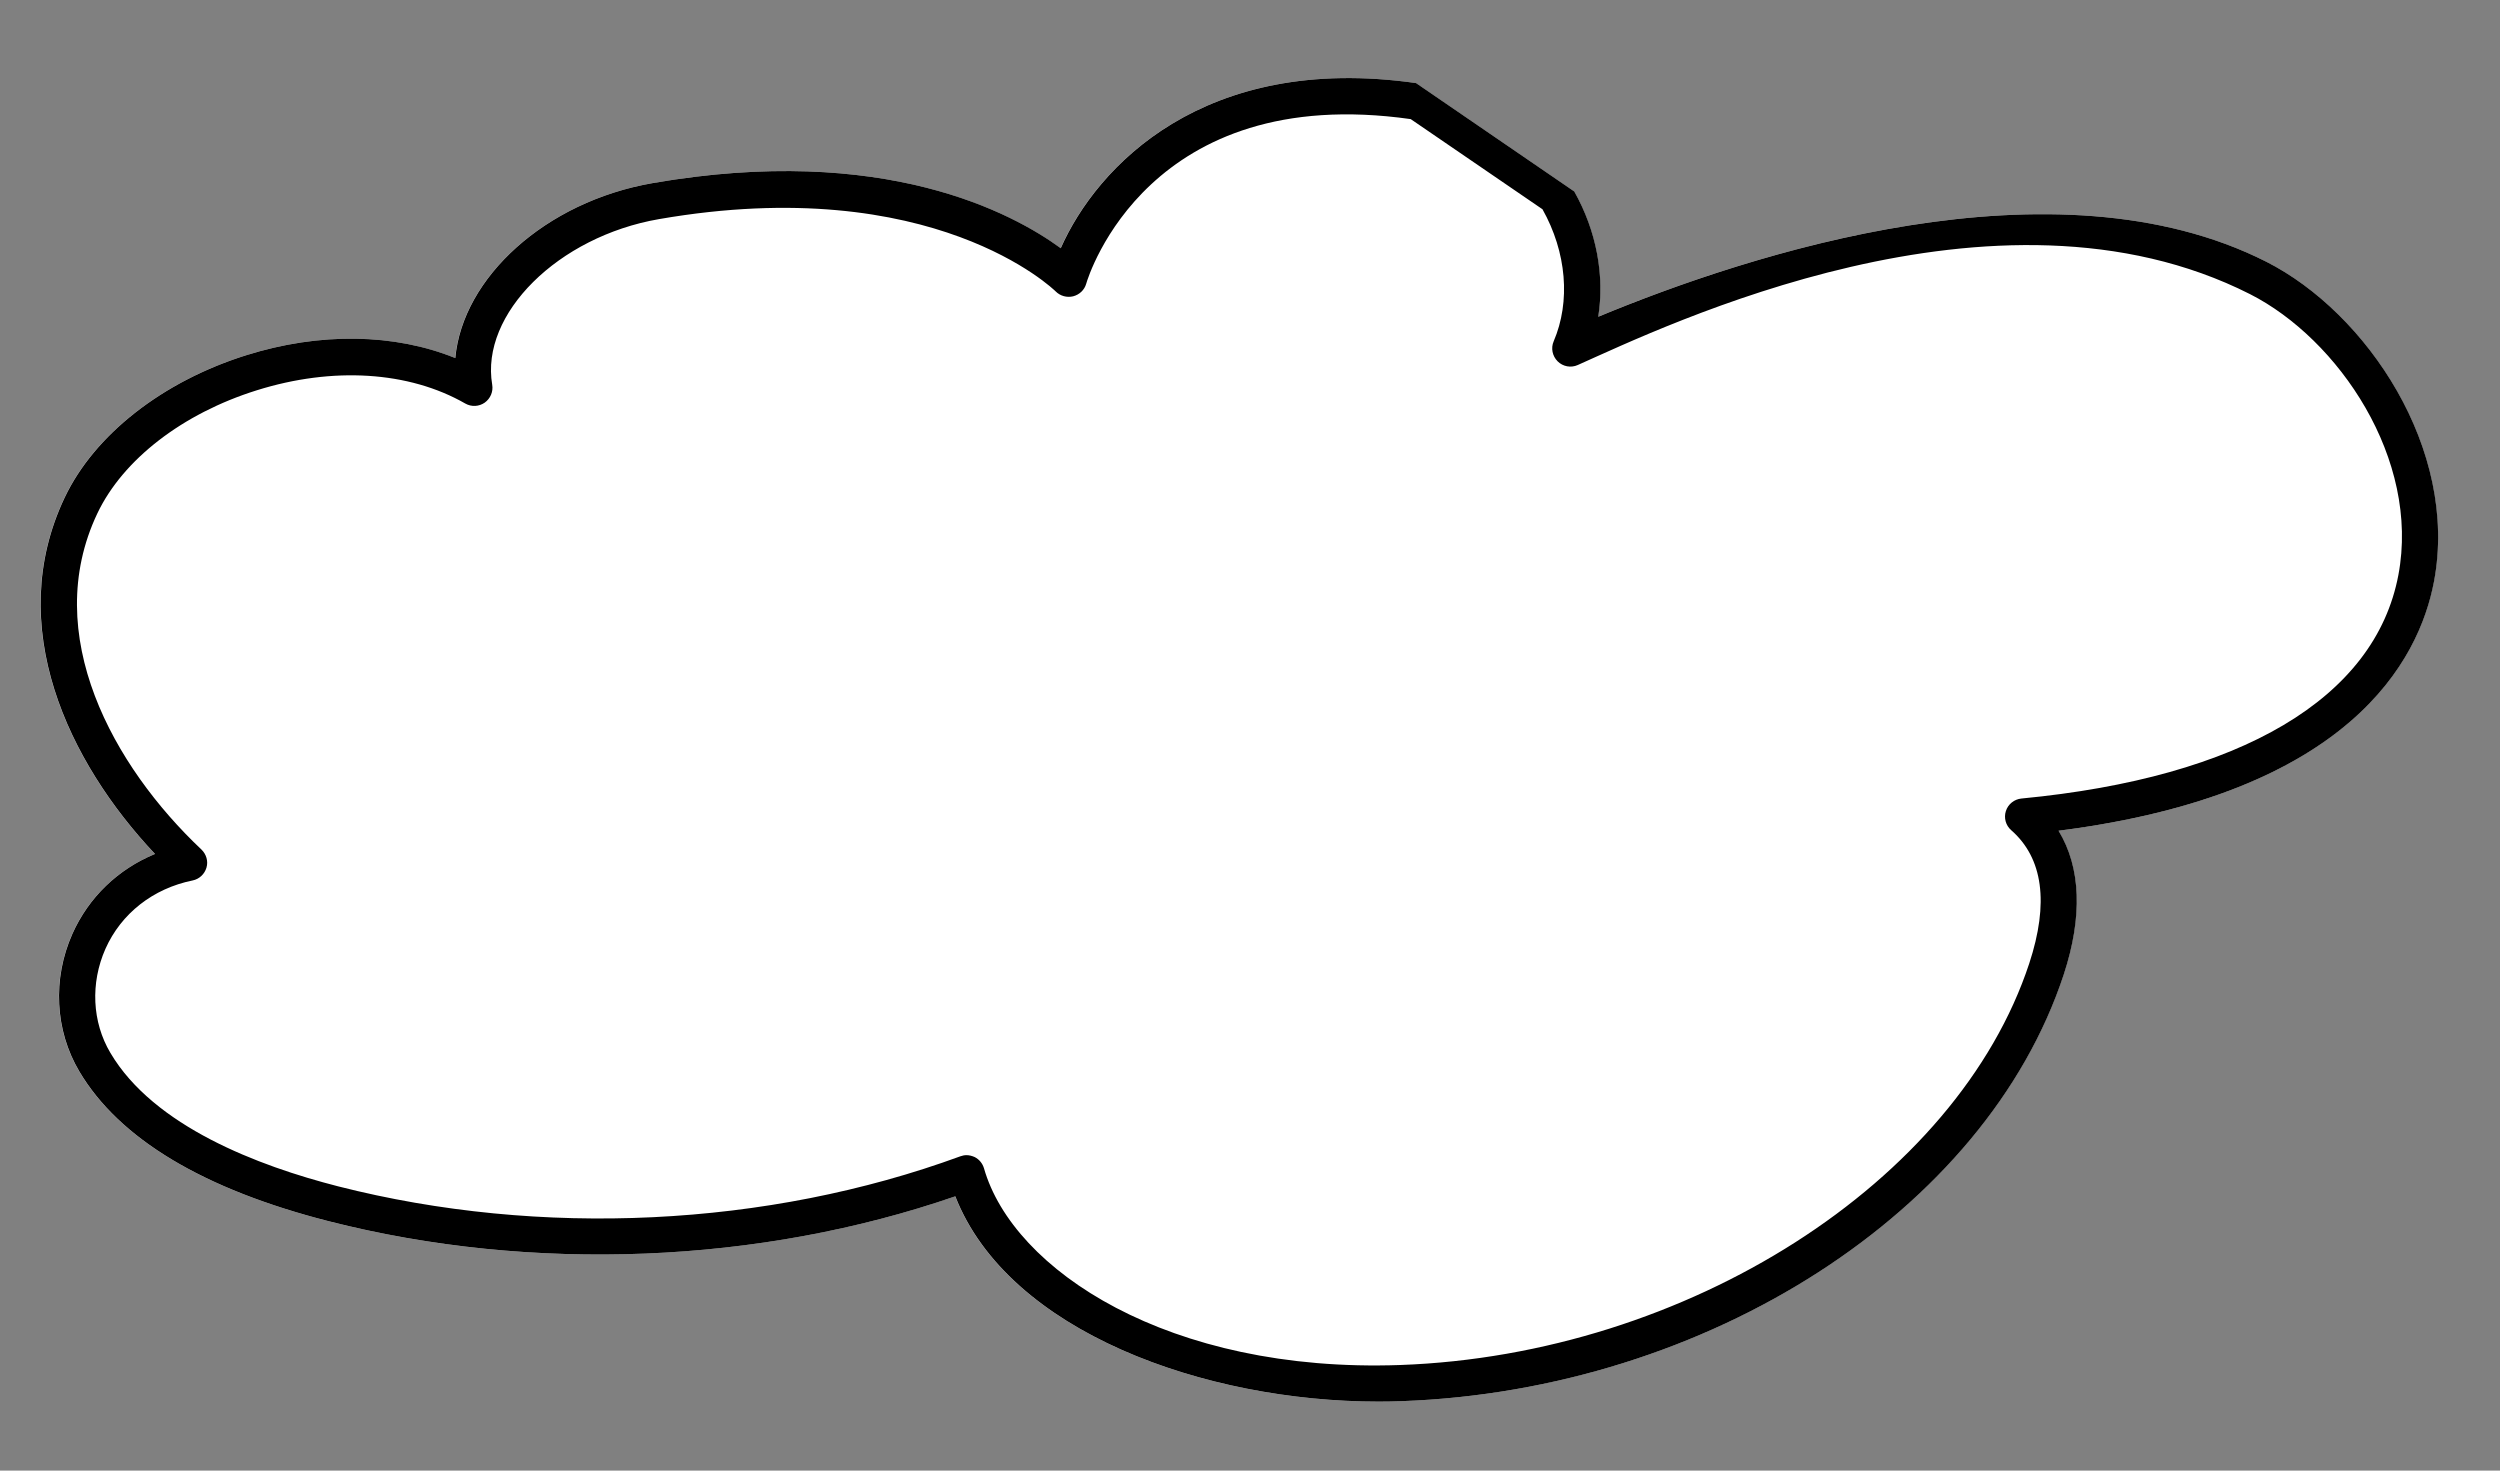
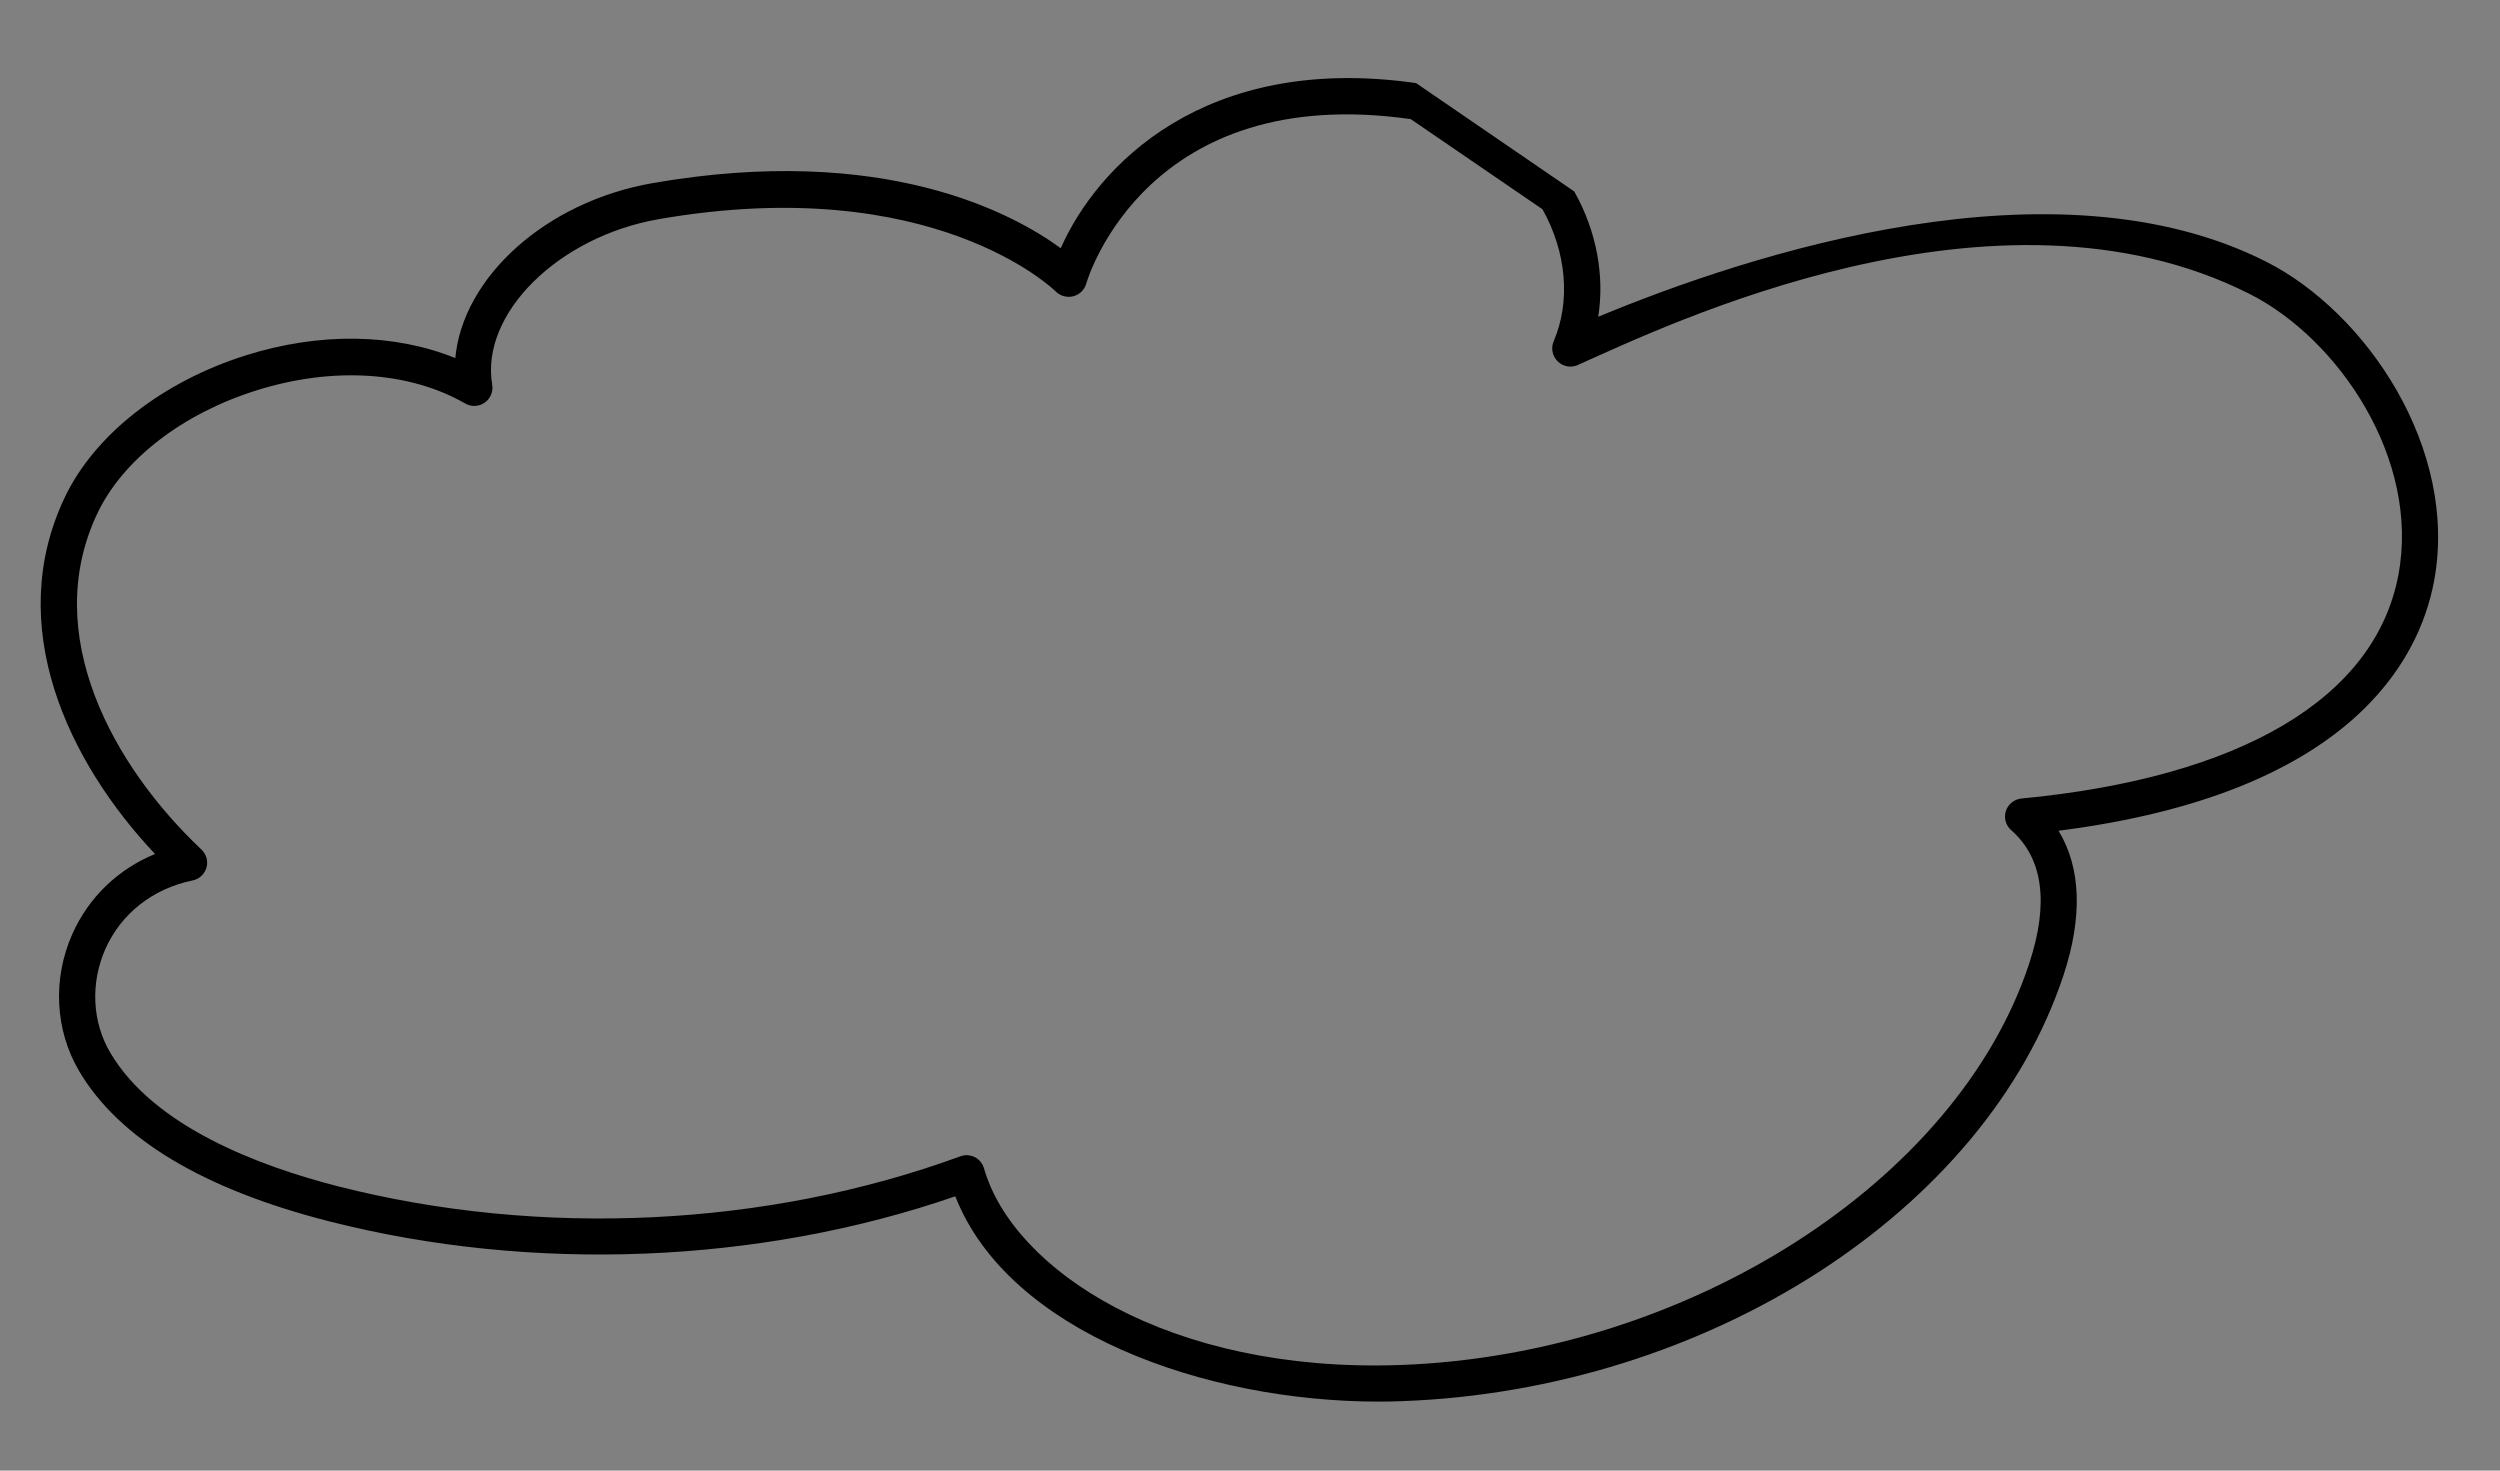
<svg xmlns="http://www.w3.org/2000/svg" id="Layer_1" version="1.1" viewBox="0 0 170 100">
  <rect x="0" y="0" width="170" height="100" fill="#808080" stroke="none" />
  <defs>
    <style>
      .st0 {
        fill: #fff;
      }
    </style>
  </defs>
-   <path class="st0" d="M107.04,13.02c1.52,2.7,2.07,5.73,1.63,8.52,10.33-4.29,31.02-11.04,45.43-3.74,6.81,3.45,13.1,12.74,11.4,21.75-1.01,5.33-5.69,14.42-25.53,16.94,1.52,2.5,1.65,5.83.35,9.79-5.29,16.06-24.22,28.25-45.02,29-.52.02-1.04.03-1.56.03-11.82,0-25.17-4.73-28.79-13.96-13.31,4.6-28.76,5.22-42.58,1.7-8.56-2.18-14.28-5.62-16.99-10.2-1.65-2.79-1.83-6.28-.47-9.34,1.11-2.49,3.1-4.4,5.62-5.44-5.92-6.28-10.29-15.51-6.14-24.24,2.03-4.27,6.64-7.88,12.33-9.67,5.02-1.58,10.09-1.49,14.23.19.5-5.46,6.11-10.63,13.43-11.9,15.72-2.73,24.5,2.06,27.74,4.43,2.45-5.55,9.73-13.29,24.16-11.23" />
  <path d="M107.05,13.02c1.52,2.7,2.07,5.73,1.63,8.52,10.33-4.29,31.02-11.04,45.43-3.74,6.81,3.45,13.1,12.74,11.4,21.75-1.01,5.33-5.69,14.42-25.53,16.94,1.52,2.5,1.65,5.83.35,9.79-5.29,16.06-24.22,28.25-45.02,29-.52.02-1.04.03-1.56.03-11.82,0-25.17-4.73-28.79-13.96-13.31,4.6-28.76,5.22-42.58,1.7-8.56-2.18-14.28-5.62-16.99-10.2-1.65-2.79-1.83-6.28-.47-9.34,1.11-2.49,3.1-4.4,5.62-5.44-5.92-6.28-10.29-15.51-6.14-24.24,2.03-4.27,6.64-7.88,12.33-9.67,5.02-1.58,10.09-1.49,14.23.19.5-5.46,6.11-10.63,13.43-11.9,15.72-2.73,24.5,2.06,27.74,4.43,2.45-5.55,9.73-13.29,24.16-11.23M95.93,8.1h0c-17.81-2.53-21.91,10.63-22.07,11.2-.12.42-.46.74-.89.85-.42.1-.87-.02-1.18-.33-.08-.08-8.32-8.16-26.98-4.92-6.86,1.19-12.16,6.45-11.34,11.26.08.47-.12.94-.51,1.22-.39.27-.9.3-1.32.06-3.84-2.2-9.01-2.52-14.18-.9-5.05,1.58-9.1,4.71-10.84,8.37-3.91,8.24,1.09,17.21,7.08,22.86.33.32.47.79.34,1.23s-.49.78-.94.87c-2.7.55-4.86,2.25-5.93,4.65-1.03,2.33-.91,4.98.34,7.08,2.95,4.99,10.05,7.68,15.48,9.07,13.77,3.51,29.19,2.77,42.31-2.04.14-.05.28-.08.42-.08.19,0,.38.05.56.13.31.16.53.43.63.76,1.97,6.91,12.54,13.94,28.31,13.38,19.49-.7,37.87-12.44,42.77-27.31,1.35-4.11.94-7.16-1.23-9.06-.37-.32-.51-.84-.36-1.3.15-.47.57-.8,1.05-.85,14.95-1.43,24.06-6.83,25.64-15.2,1.49-7.89-4.08-16.05-10.09-19.1-17.3-8.76-39.84,2.21-45.71,4.82-.46.21-1.01.11-1.37-.25s-.47-.9-.27-1.36c1.16-2.71.88-6.06-.76-8.98" />
</svg>